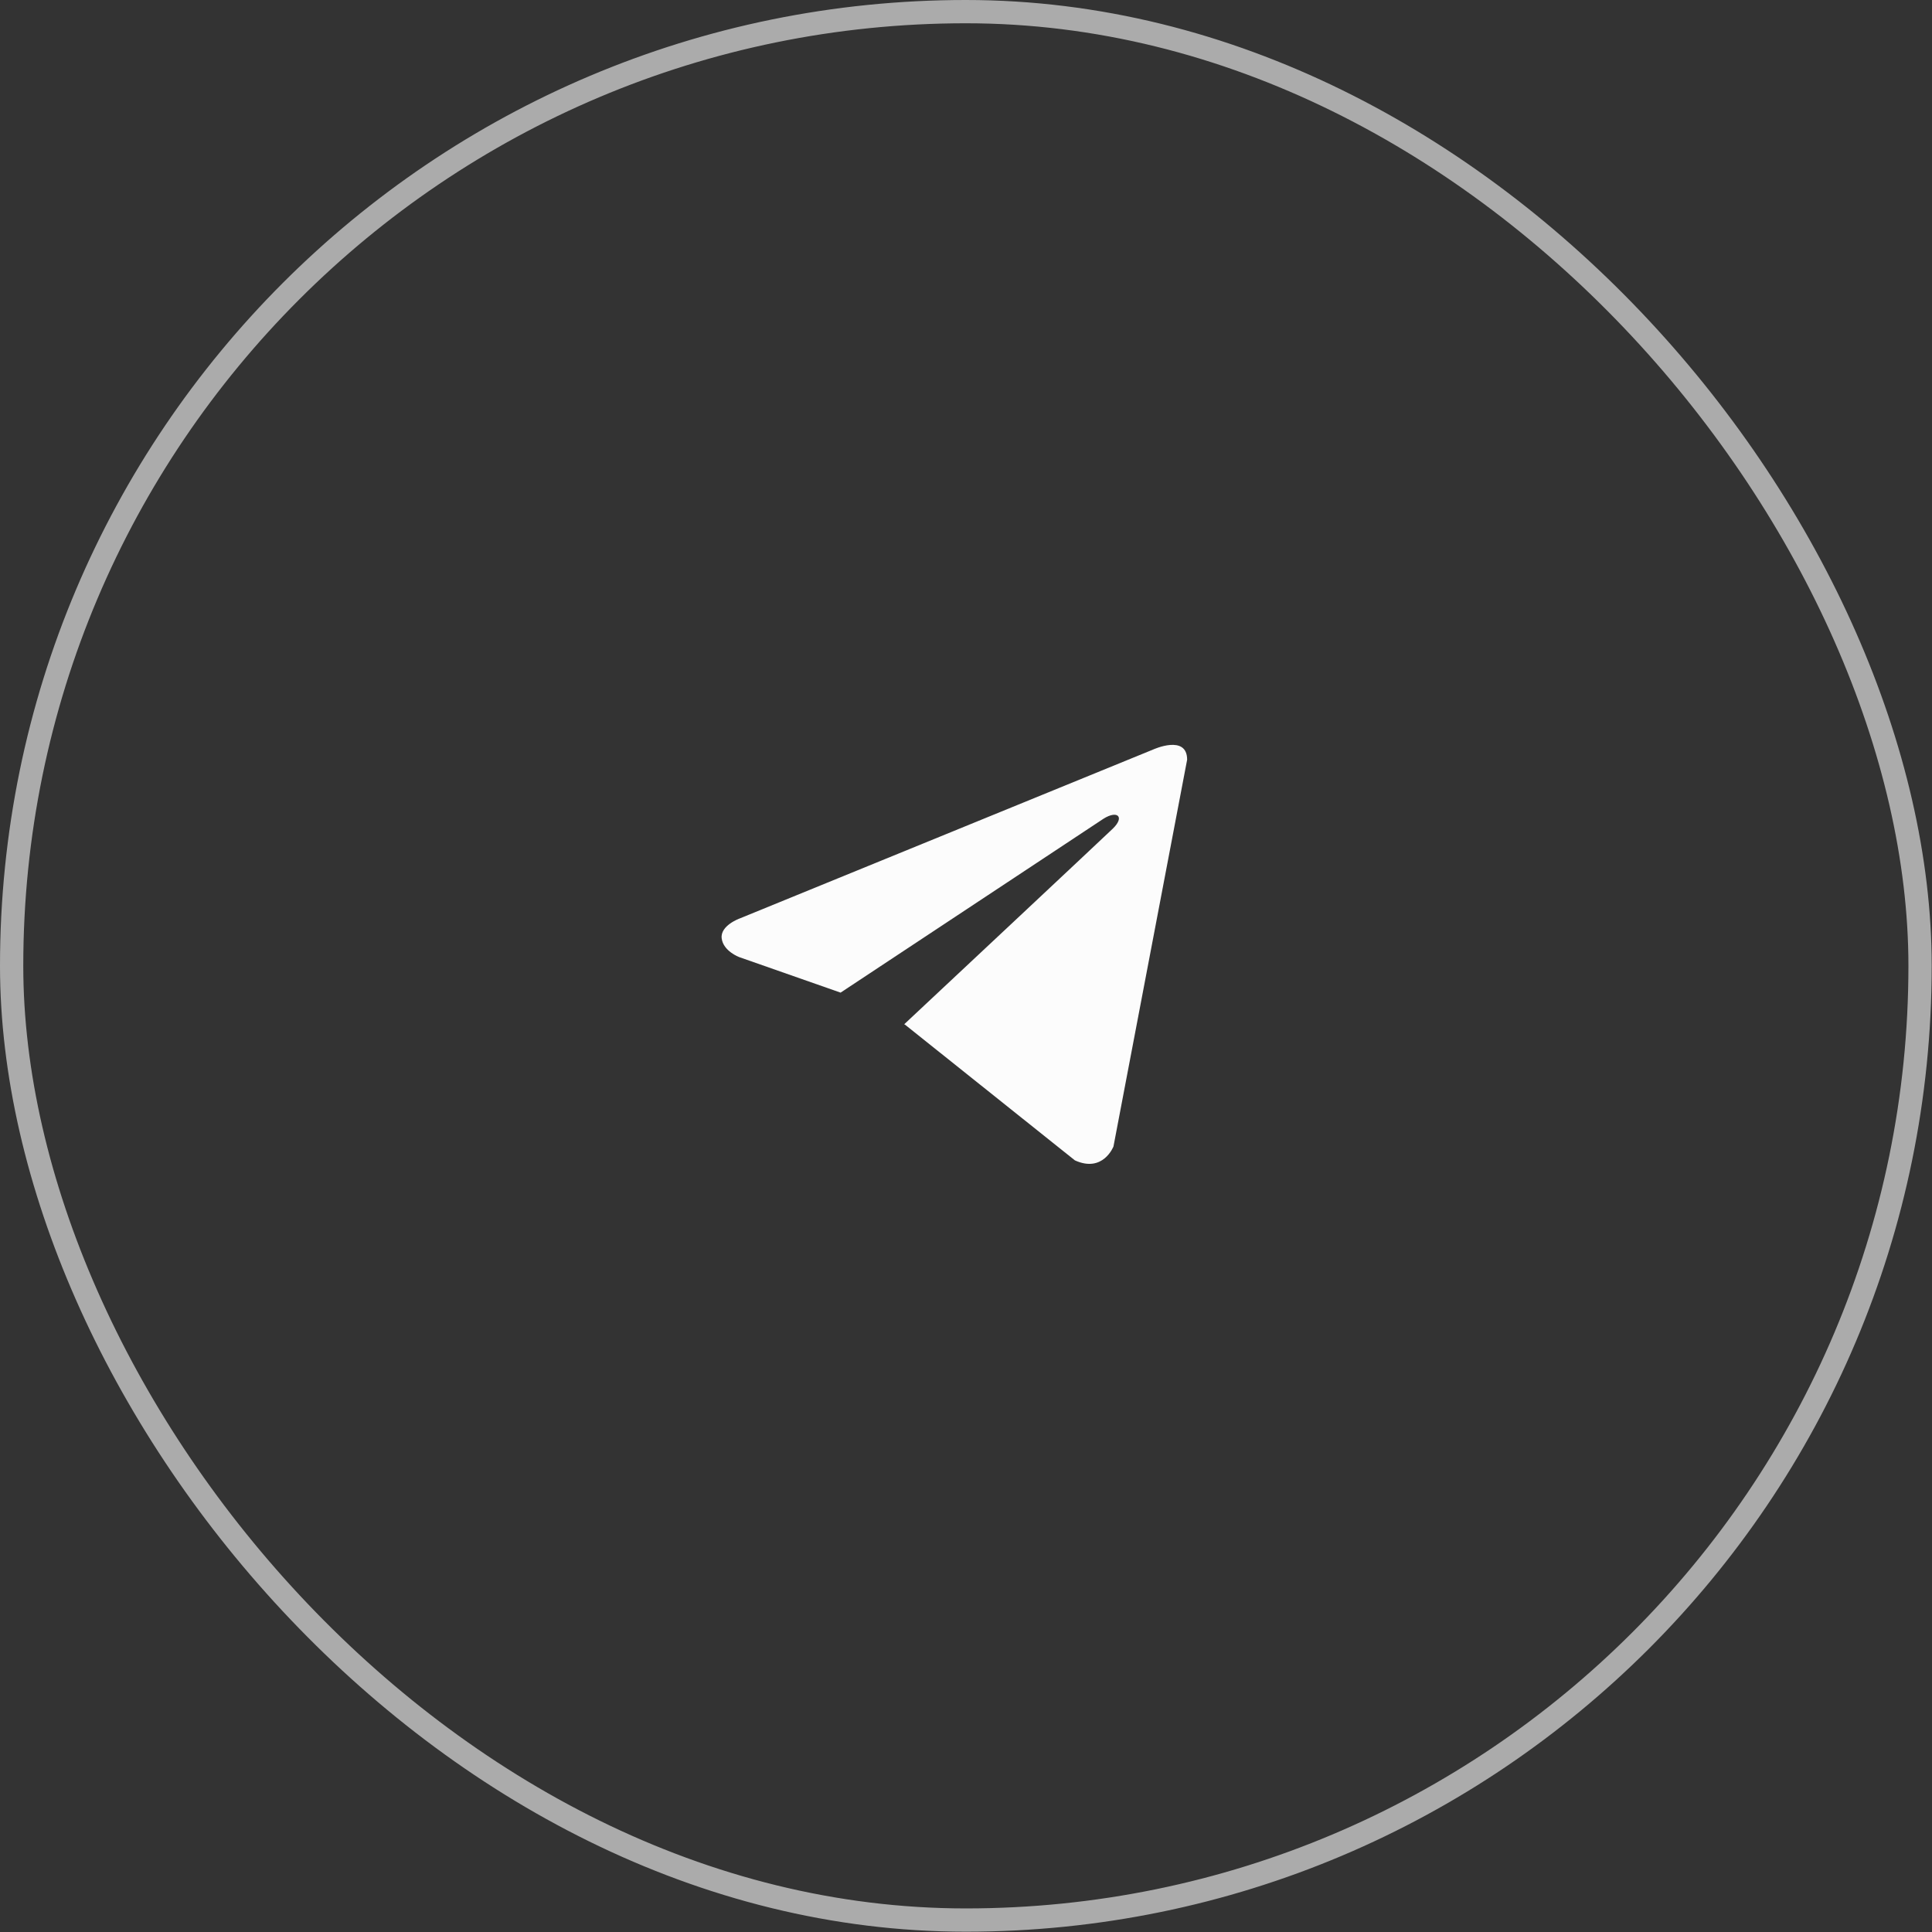
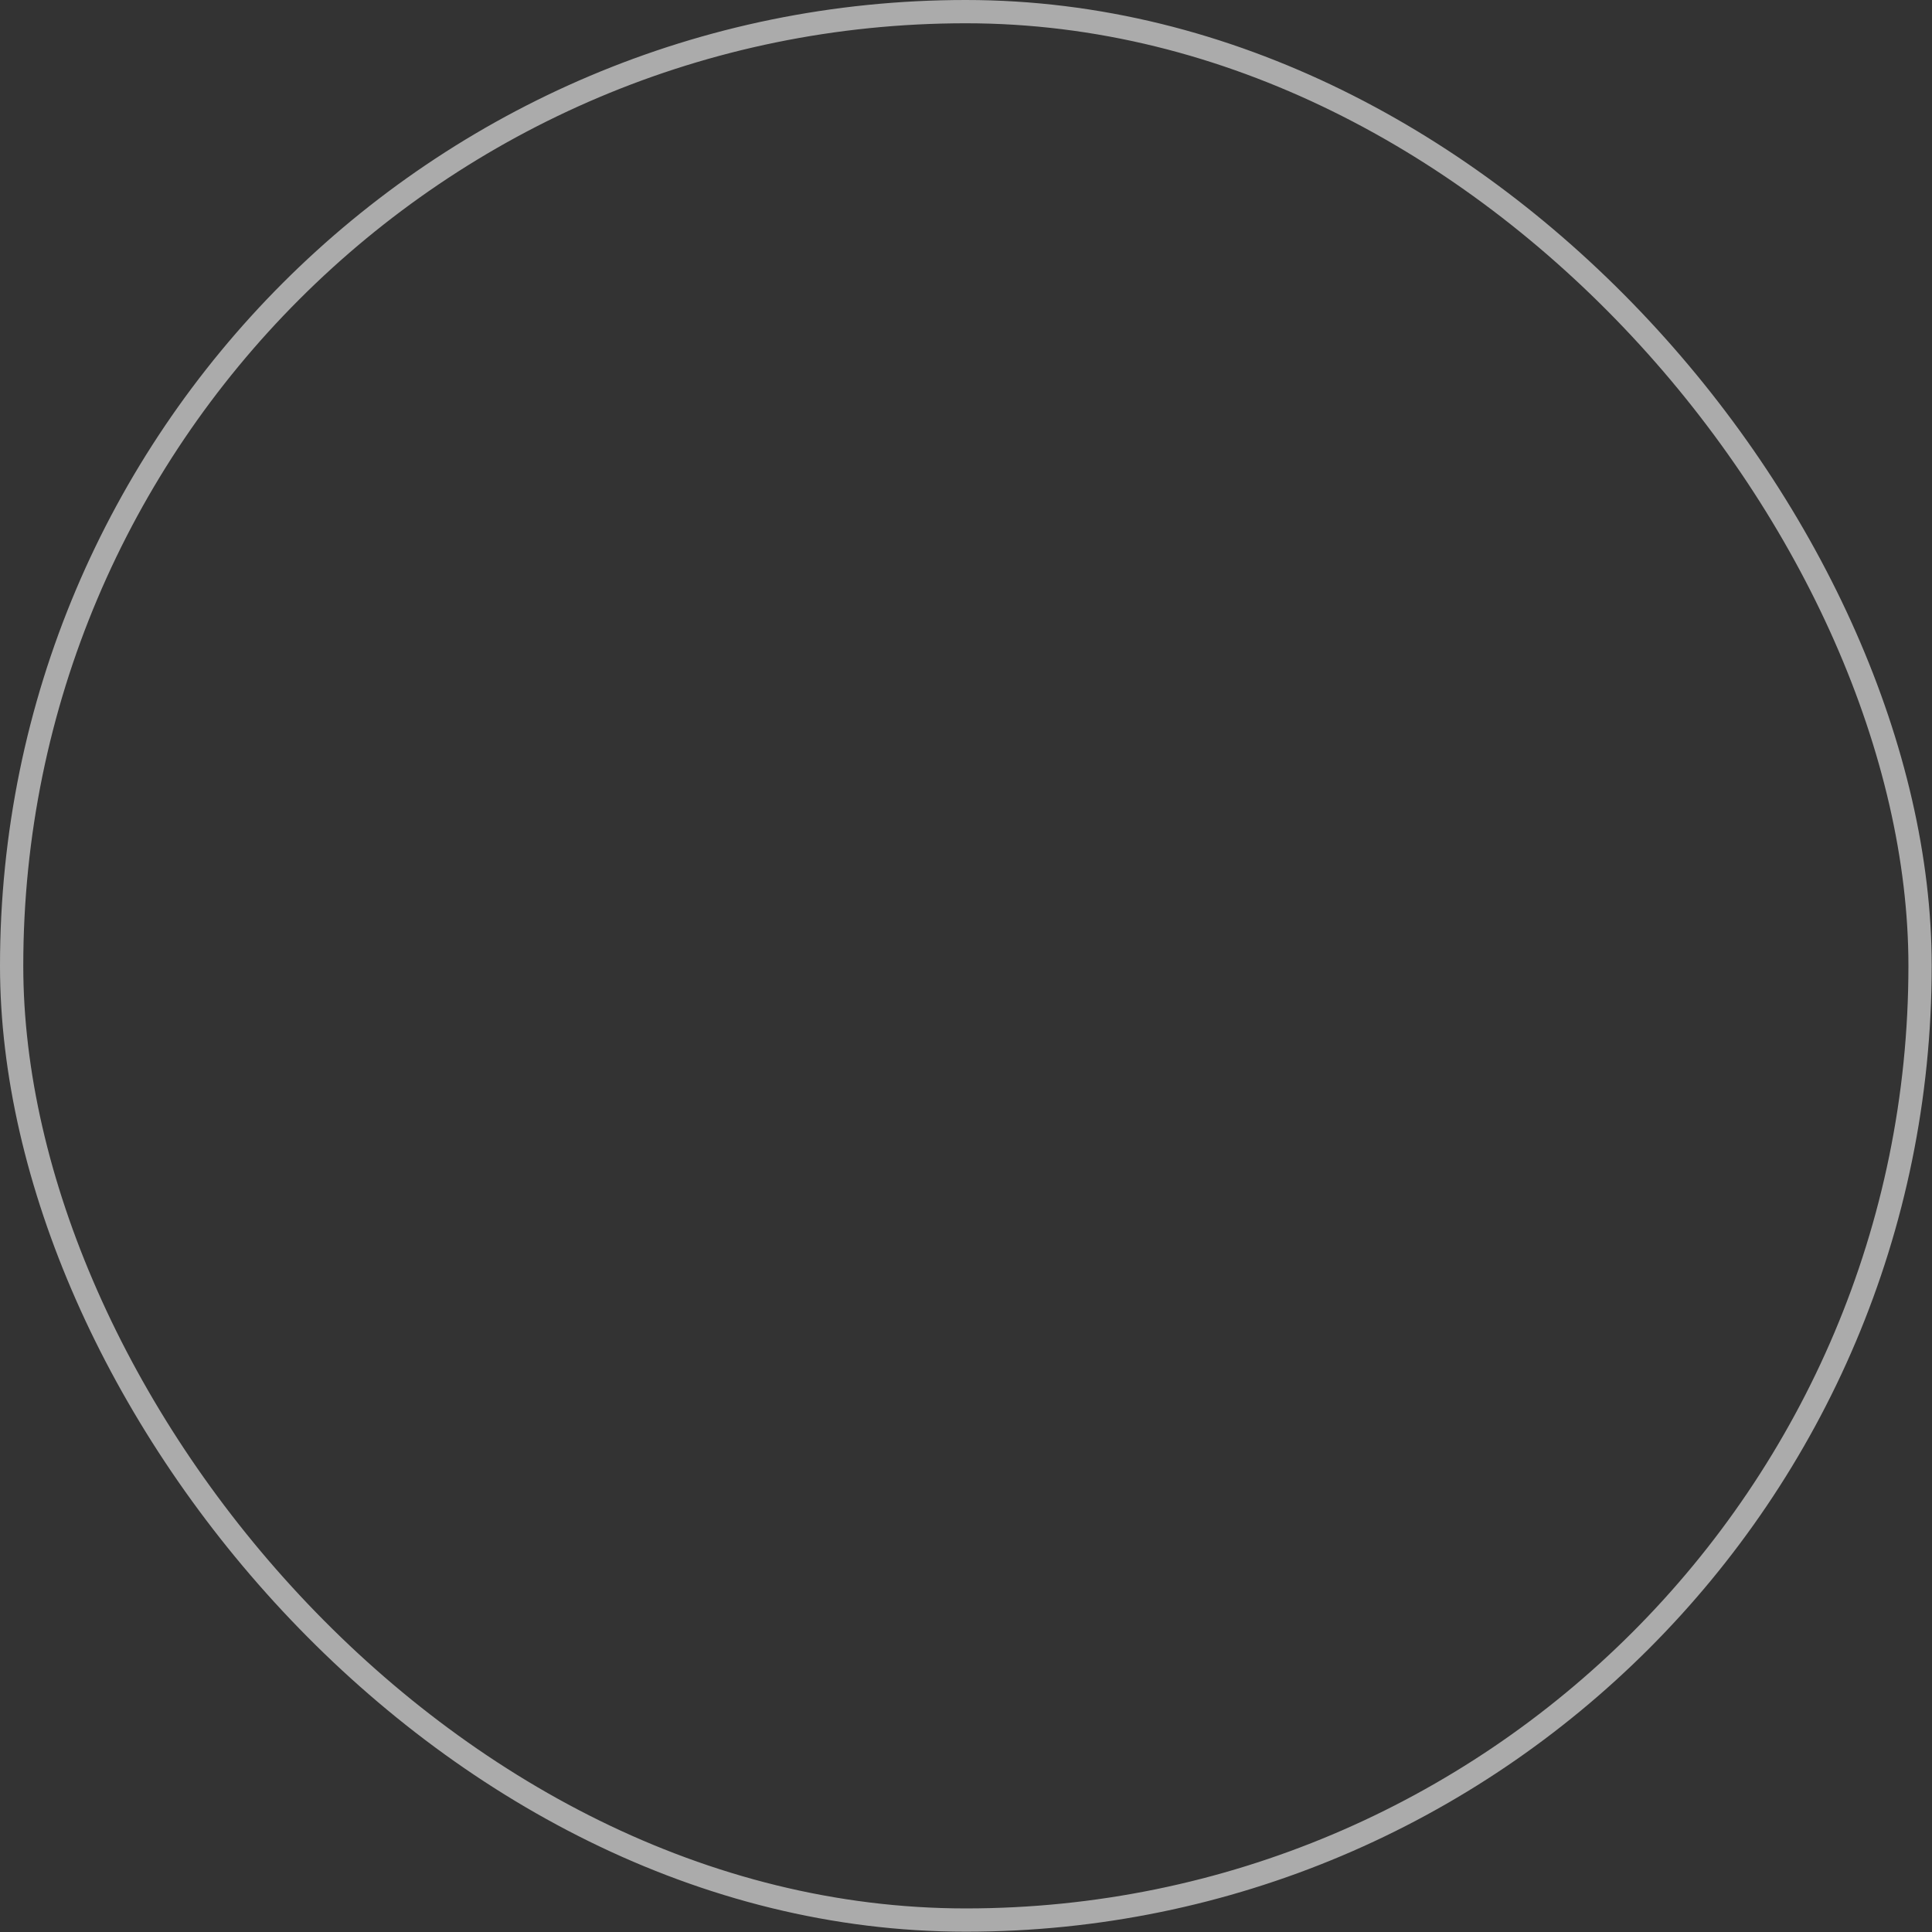
<svg xmlns="http://www.w3.org/2000/svg" width="83" height="83" viewBox="0 0 83 83" fill="none">
  <rect x="0" y="0" width="83" height="83" fill="#333333" stroke="none" />
  <rect x="0.5" y="0.5" width="81.987" height="81.987" rx="40.993" stroke="#ABABAB" />
-   <path d="M51 32.638L47.836 49.251C47.836 49.251 47.394 50.403 46.178 49.85L38.879 44.02L38.845 44.003C39.831 43.081 47.476 35.92 47.81 35.596C48.328 35.093 48.007 34.794 47.406 35.174L36.112 42.644L31.755 41.117C31.755 41.117 31.07 40.863 31.004 40.311C30.937 39.758 31.778 39.458 31.778 39.458L49.54 32.2C49.54 32.2 51 31.532 51 32.638V32.638Z" fill="#FCFCFC" />
</svg>